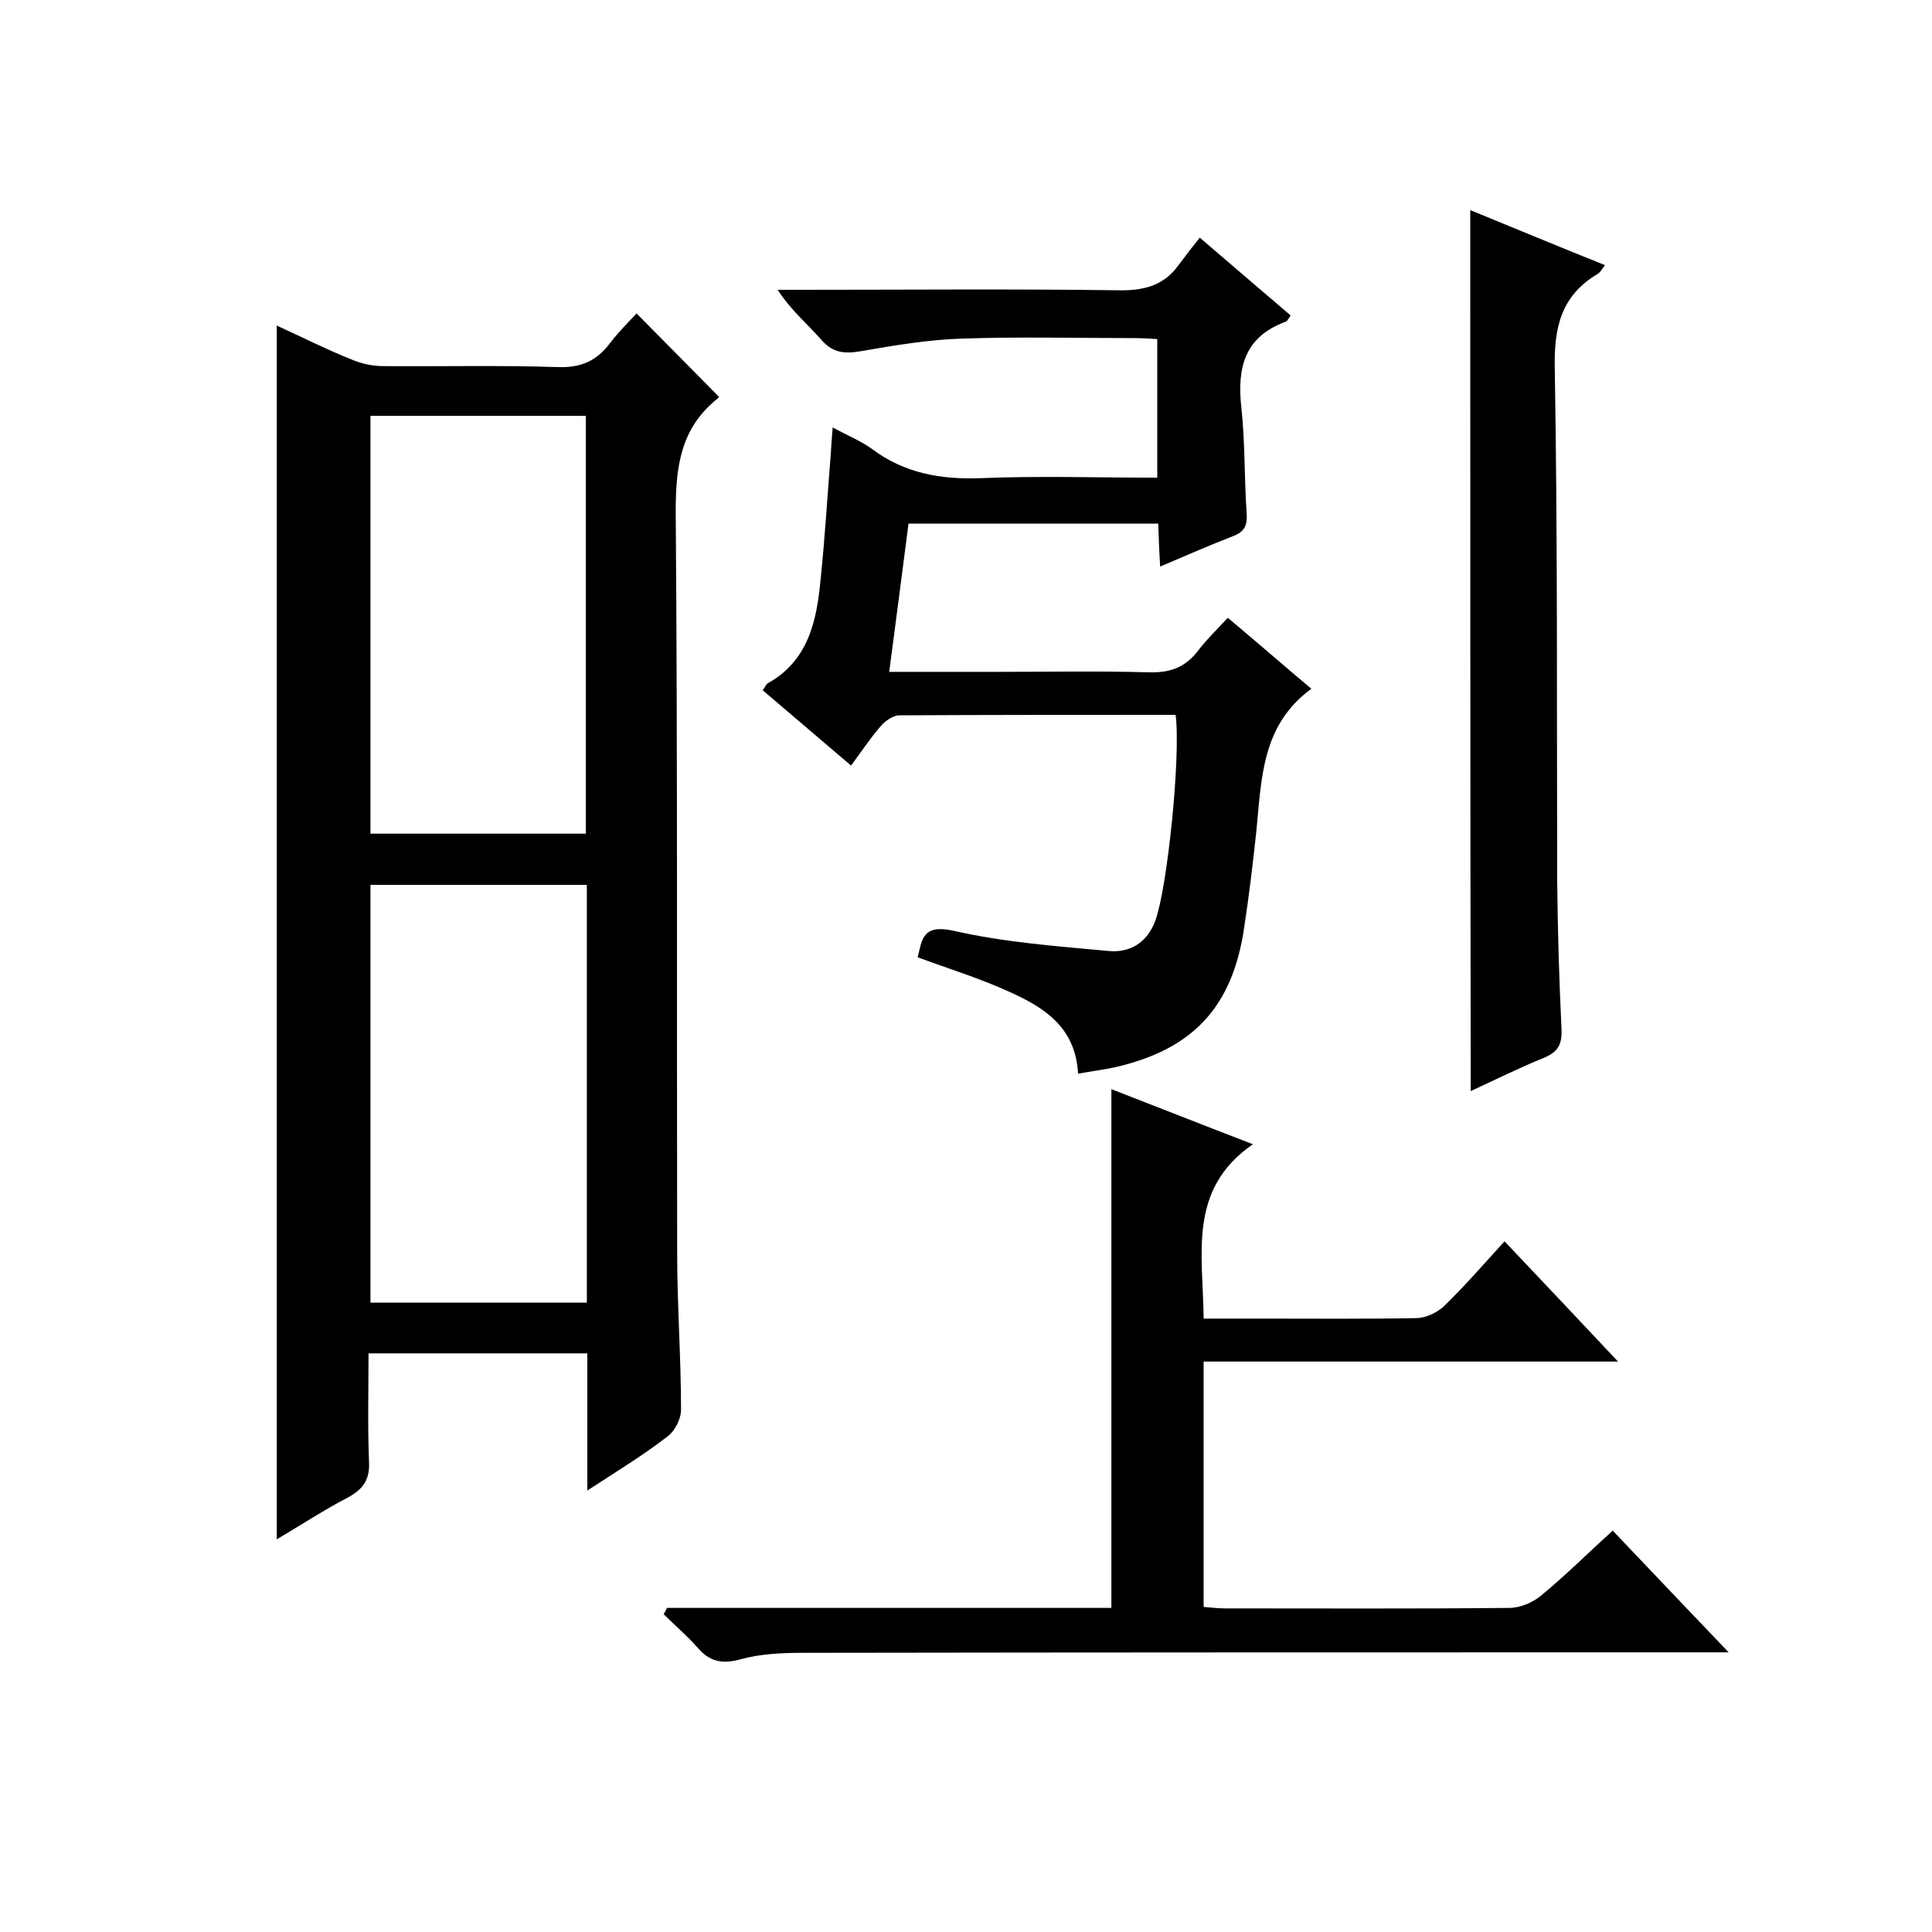
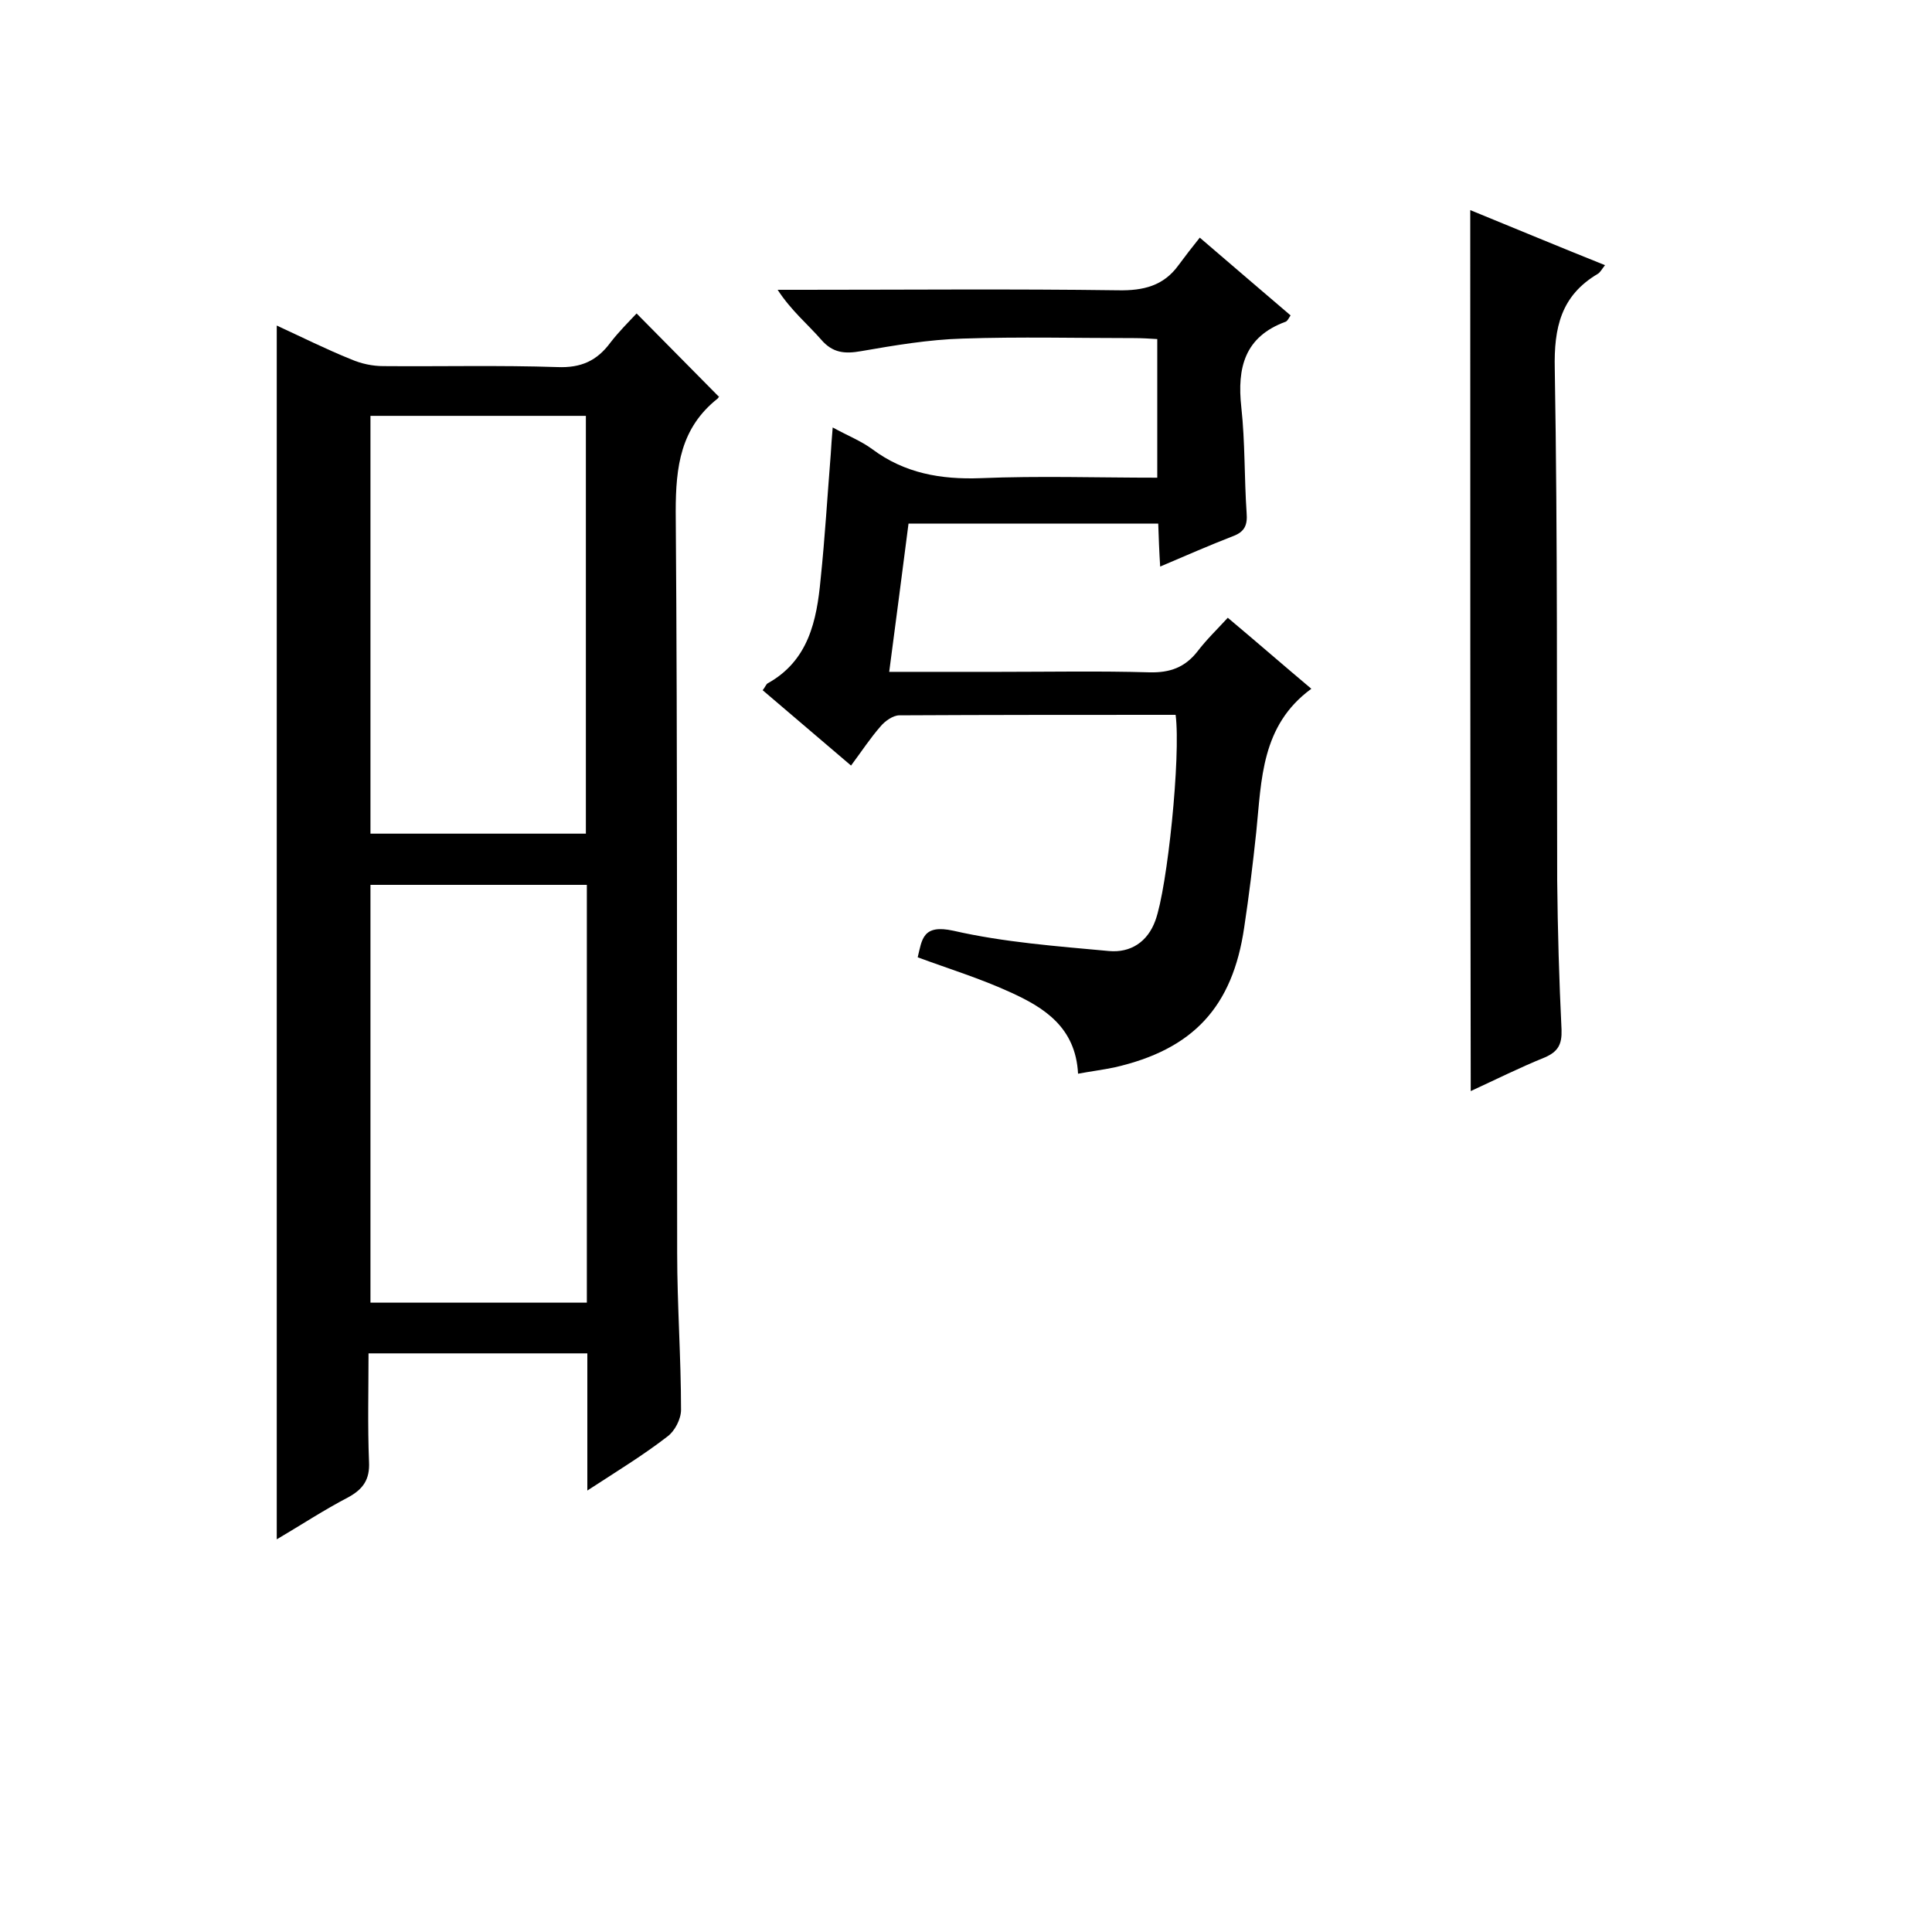
<svg xmlns="http://www.w3.org/2000/svg" enable-background="new 0 0 400 400" viewBox="0 0 400 400">
  <path d="m121.6 308.6c0-10.2 0-19.1 0-28.4-15.1 0-29.9 0-45.3 0 0 7.5-.2 15 .1 22.4.2 3.7-1.2 5.7-4.3 7.4-5 2.6-9.7 5.7-14.8 8.7 0-83.9 0-167.4 0-251.3 5.2 2.4 10.2 4.9 15.4 7 2.1.9 4.4 1.4 6.7 1.4 12 .1 24-.2 36 .2 4.9.2 8.2-1.3 11-5.1 1.7-2.2 3.7-4.2 5.4-6 5.7 5.8 11.2 11.3 17 17.2.2-.5.1.1-.2.4-7.7 6.1-8.7 14.1-8.7 23.4.4 51.1.2 102.3.3 153.5 0 10.8.8 21.6.8 32.5 0 1.9-1.3 4.4-2.8 5.5-4.9 3.8-10.3 7.1-16.6 11.2zm-44.9-222.5v86.5h44.6c0-29 0-57.7 0-86.5-14.9 0-29.6 0-44.6 0zm44.8 97.1c-15 0-29.8 0-44.8 0v86.5h44.8c0-28.7 0-57.3 0-86.5z" />
  <path d="m243.4 148c-19.2 0-38.2 0-57.2.1-1.3 0-3 1.2-3.9 2.3-2.1 2.4-3.8 5-6.1 8.1-6.2-5.3-12.2-10.4-18.3-15.6.5-.6.7-1.2 1-1.4 8.5-4.7 10.2-13 11-21.6.9-8.6 1.4-17.2 2.1-25.9.1-1.6.2-3.2.4-5.5 3.1 1.7 5.9 2.8 8.2 4.5 6.7 5 14.2 6.3 22.4 6 12.1-.5 24.2-.1 36.6-.1 0-9.8 0-19 0-28.7-1.6-.1-3.2-.2-4.8-.2-11.8 0-23.7-.3-35.5.1-7 .2-14.1 1.4-21 2.6-3.4.6-5.9.4-8.3-2.4-2.8-3.2-6.2-6-9-10.3h5c21.8 0 43.7-.2 65.5.1 5.2.1 9.4-.9 12.5-5.2 1.4-1.9 2.8-3.7 4.4-5.7 6.9 5.9 12.8 11 18.8 16.1-.4.6-.6 1.1-1 1.3-8.5 3.1-10.1 9.5-9.2 17.7.8 7.3.6 14.6 1.1 21.9.2 2.5-.4 3.9-2.8 4.8-4.9 1.9-9.7 4-15.1 6.3-.2-3.2-.3-5.9-.4-8.9-17.3 0-34.4 0-51.7 0-1.3 10.1-2.6 20.1-4 30.7h22.9c10.3 0 20.7-.2 31 .1 4.2.1 7.3-1 9.9-4.3 1.9-2.5 4.2-4.7 6.3-7 6.2 5.2 11.7 10 17.3 14.7-10.4 7.6-10.3 18.8-11.4 29.6-.7 6.6-1.5 13.2-2.5 19.8-2.4 16.5-10.6 25.3-26.9 29-2.4.5-4.8.8-7.5 1.3-.5-9.6-7-13.7-14.1-16.9-6.1-2.8-12.6-4.8-19.1-7.2.9-3.7 1-6.9 7.4-5.5 10.5 2.4 21.4 3.2 32.2 4.2 4.5.4 8-1.9 9.6-6.3 2.5-6.8 5.3-34.1 4.2-42.6z" />
-   <path d="m138.1 332.9h92c0-35.7 0-71.1 0-107.4 9.8 3.8 19.4 7.6 29.3 11.4-13.6 9.4-10.3 22.8-10.2 36.1h12.5c10.5 0 21 .1 31.5-.1 2 0 4.5-1.2 5.9-2.6 4.3-4.2 8.2-8.7 12.4-13.3 7.7 8.1 15.2 16.1 23.5 24.9-29.2 0-57.3 0-85.8 0v50.8c1.5.1 2.9.3 4.3.3 19.7 0 39.3.1 59-.1 2.2 0 4.8-1.1 6.5-2.5 5-4.1 9.6-8.7 14.9-13.5 7.7 8.1 15.3 16.1 24 25.2-2.8 0-4.4 0-6.1 0-61.8 0-123.7 0-185.5.1-4.4 0-9 .2-13.2 1.4-3.8 1-6.3.3-8.7-2.5-2.2-2.5-4.7-4.6-7-6.9.3-.5.5-.9.7-1.3z" />
  <path d="m304.4 43.5c9.3 3.8 18.4 7.6 27.9 11.4-.7.9-1 1.5-1.5 1.8-7.6 4.5-9.1 11.1-8.9 19.7.6 35.3.4 70.6.5 105.9.1 10.3.4 20.6.9 30.9.1 3-.7 4.5-3.4 5.7-5.2 2.1-10.2 4.6-15.4 7-.1-60.8-.1-121.3-.1-182.4z" />
</svg>